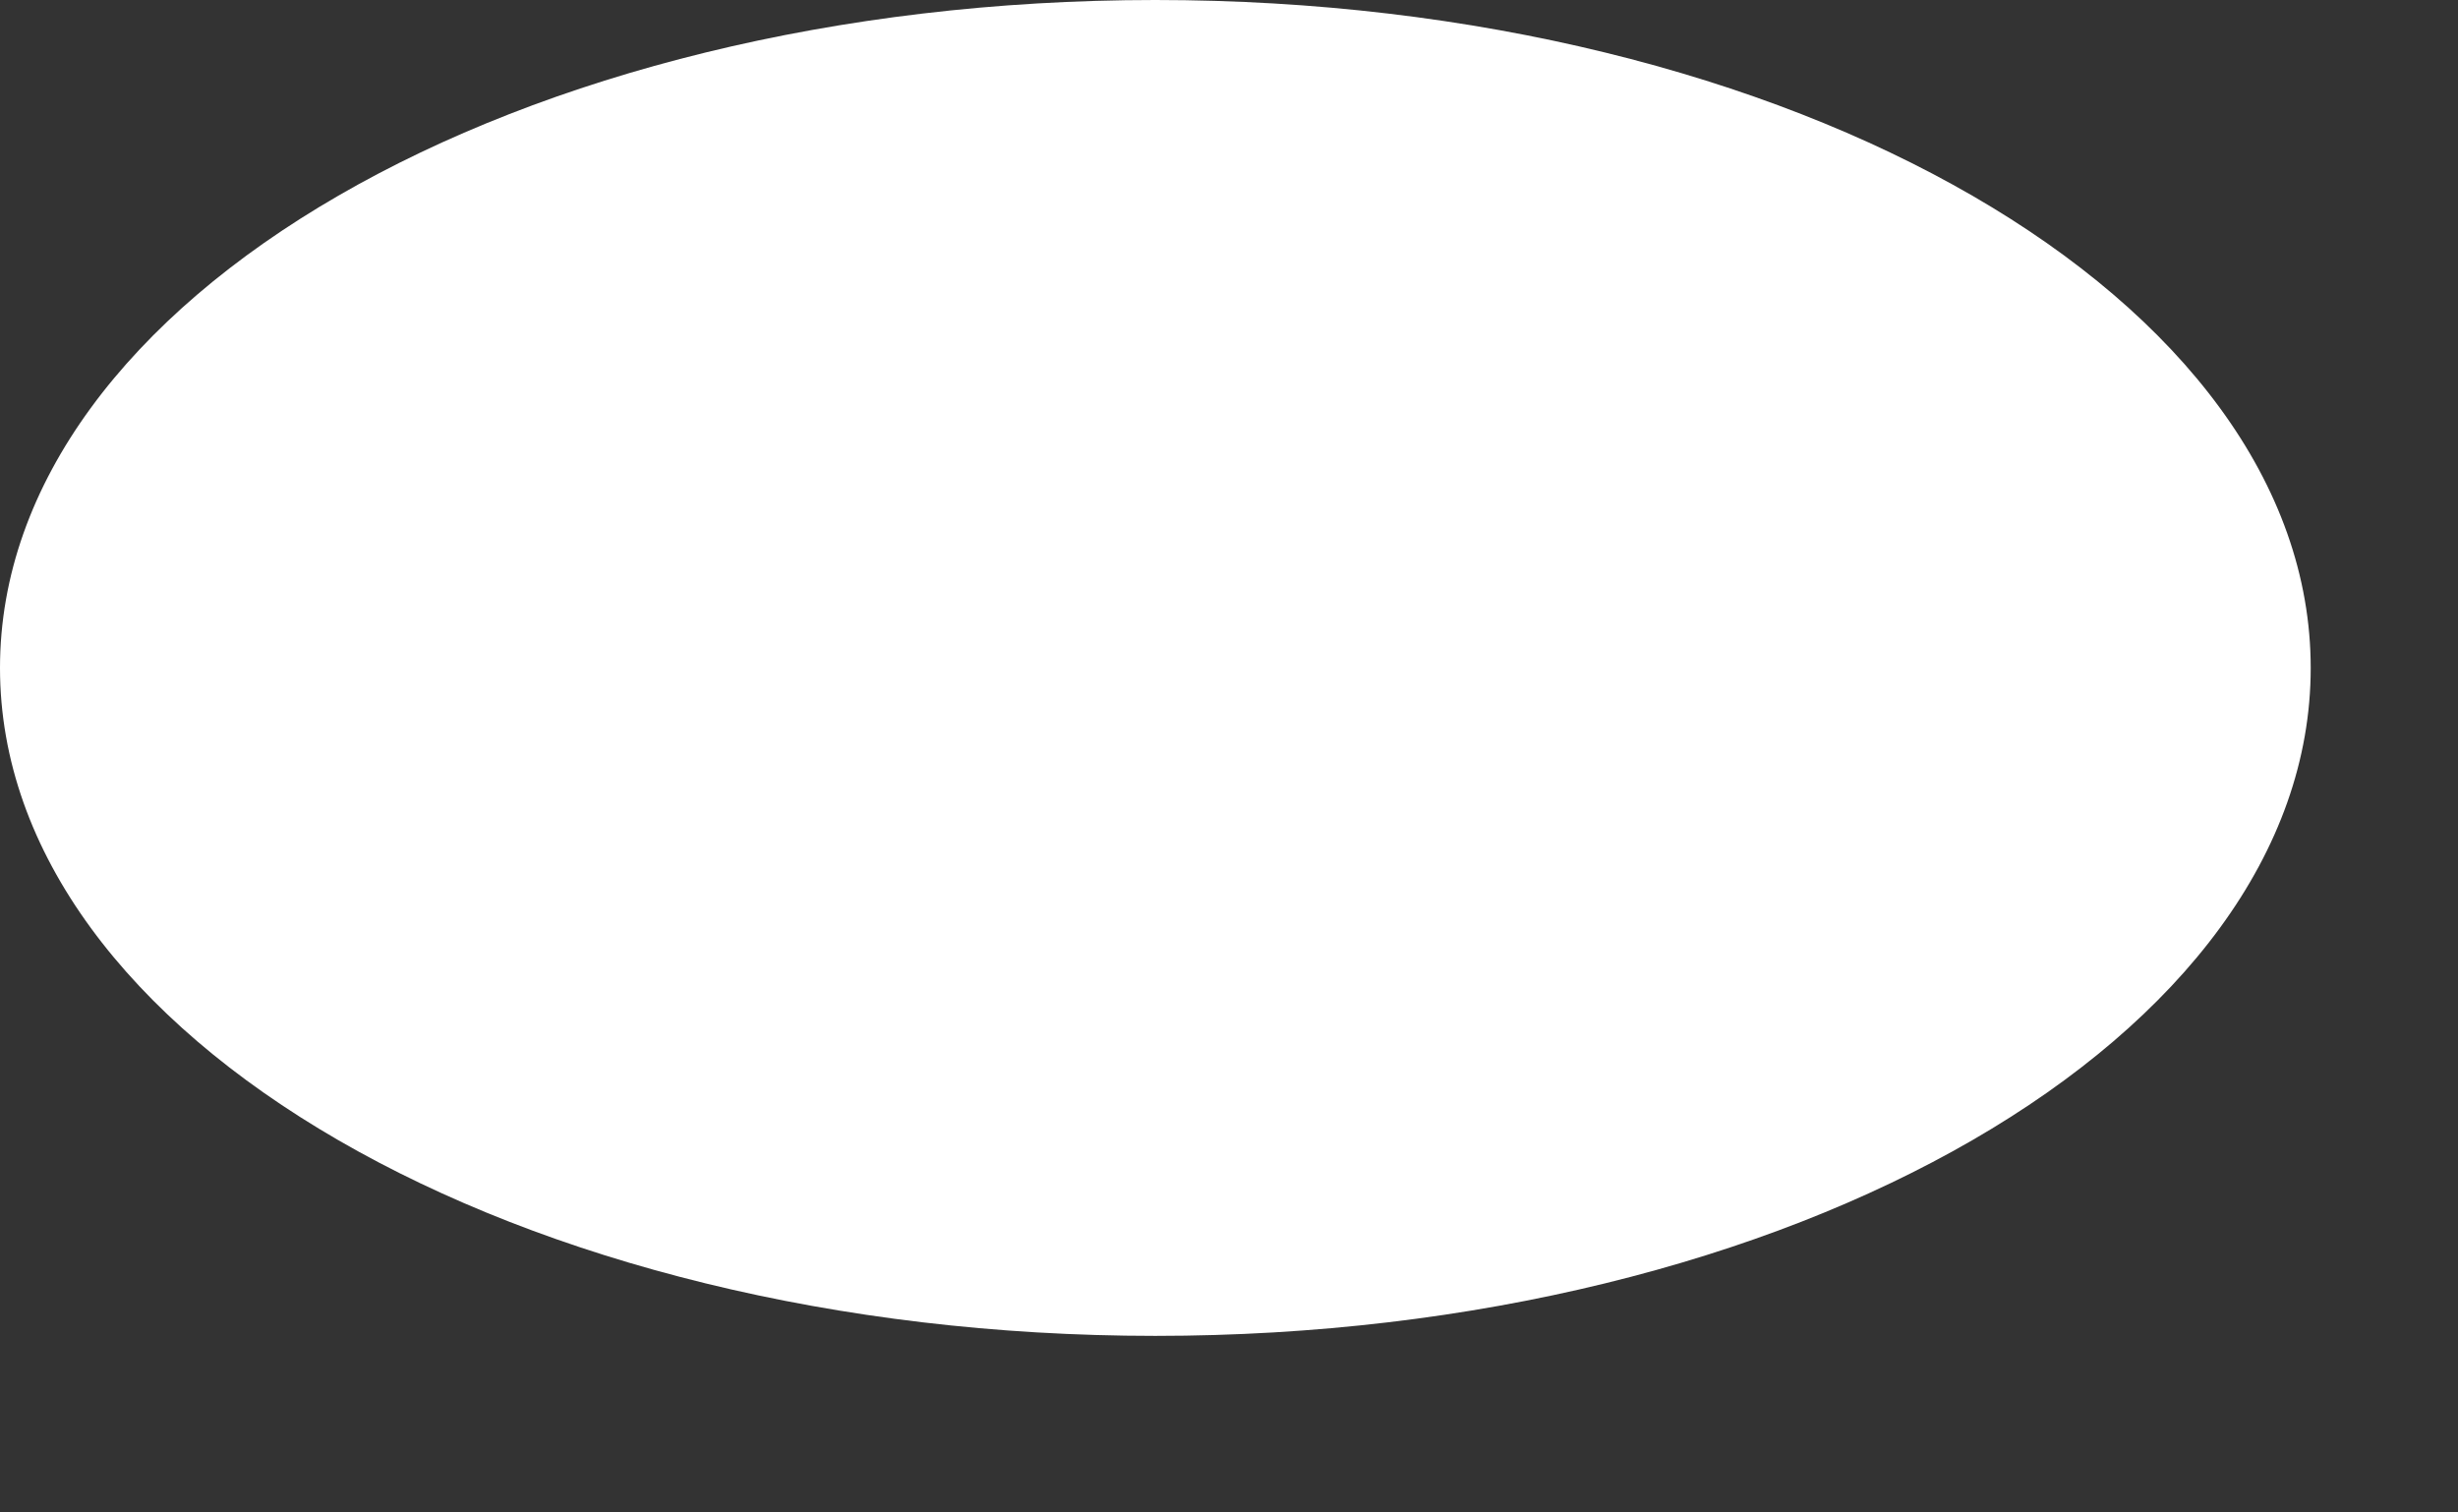
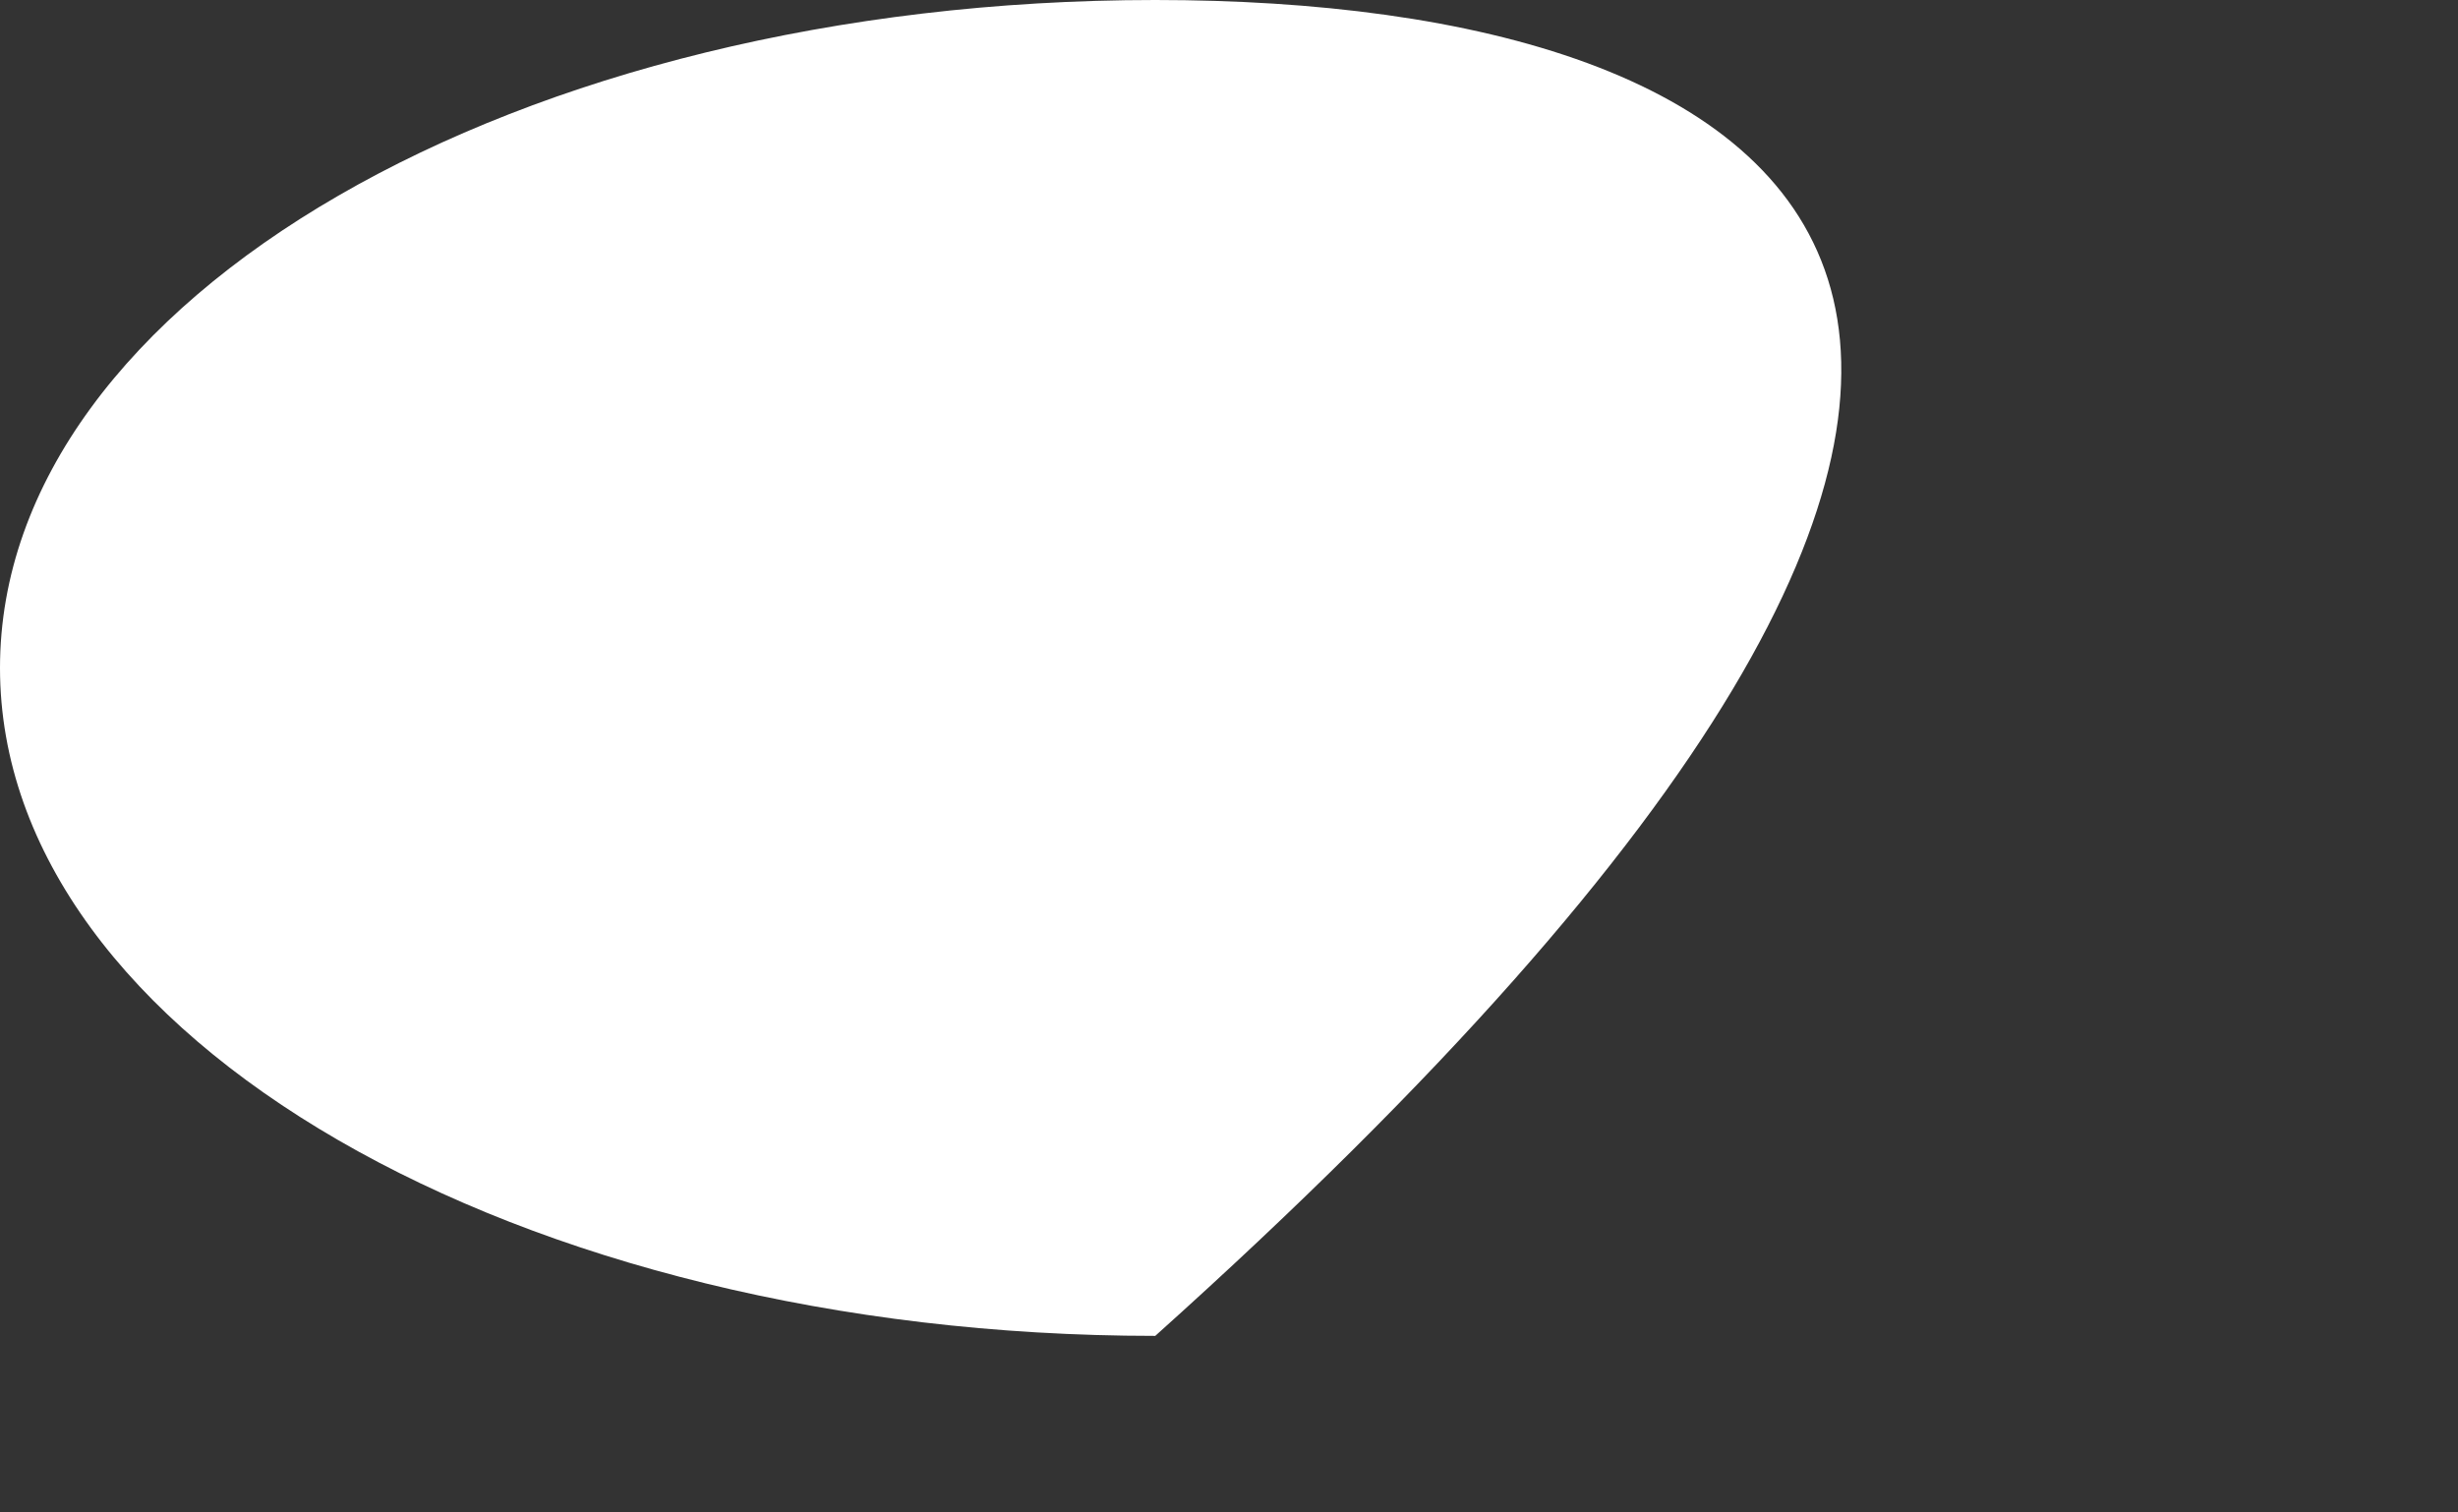
<svg xmlns="http://www.w3.org/2000/svg" fill="none" height="100%" overflow="visible" preserveAspectRatio="none" style="display: block;" viewBox="0 0 13 8" width="100%">
  <rect x="0" y="0" width="13" height="8" fill="#333333" stroke="none" />
-   <path d="M6.11 7.066C9.485 7.066 12.221 5.484 12.221 3.533C12.221 1.582 9.485 0 6.11 0C2.736 0 0 1.582 0 3.533C0 5.484 2.736 7.066 6.11 7.066Z" fill="white" id="Vector" />
+   <path d="M6.11 7.066C12.221 1.582 9.485 0 6.11 0C2.736 0 0 1.582 0 3.533C0 5.484 2.736 7.066 6.11 7.066Z" fill="white" id="Vector" />
</svg>